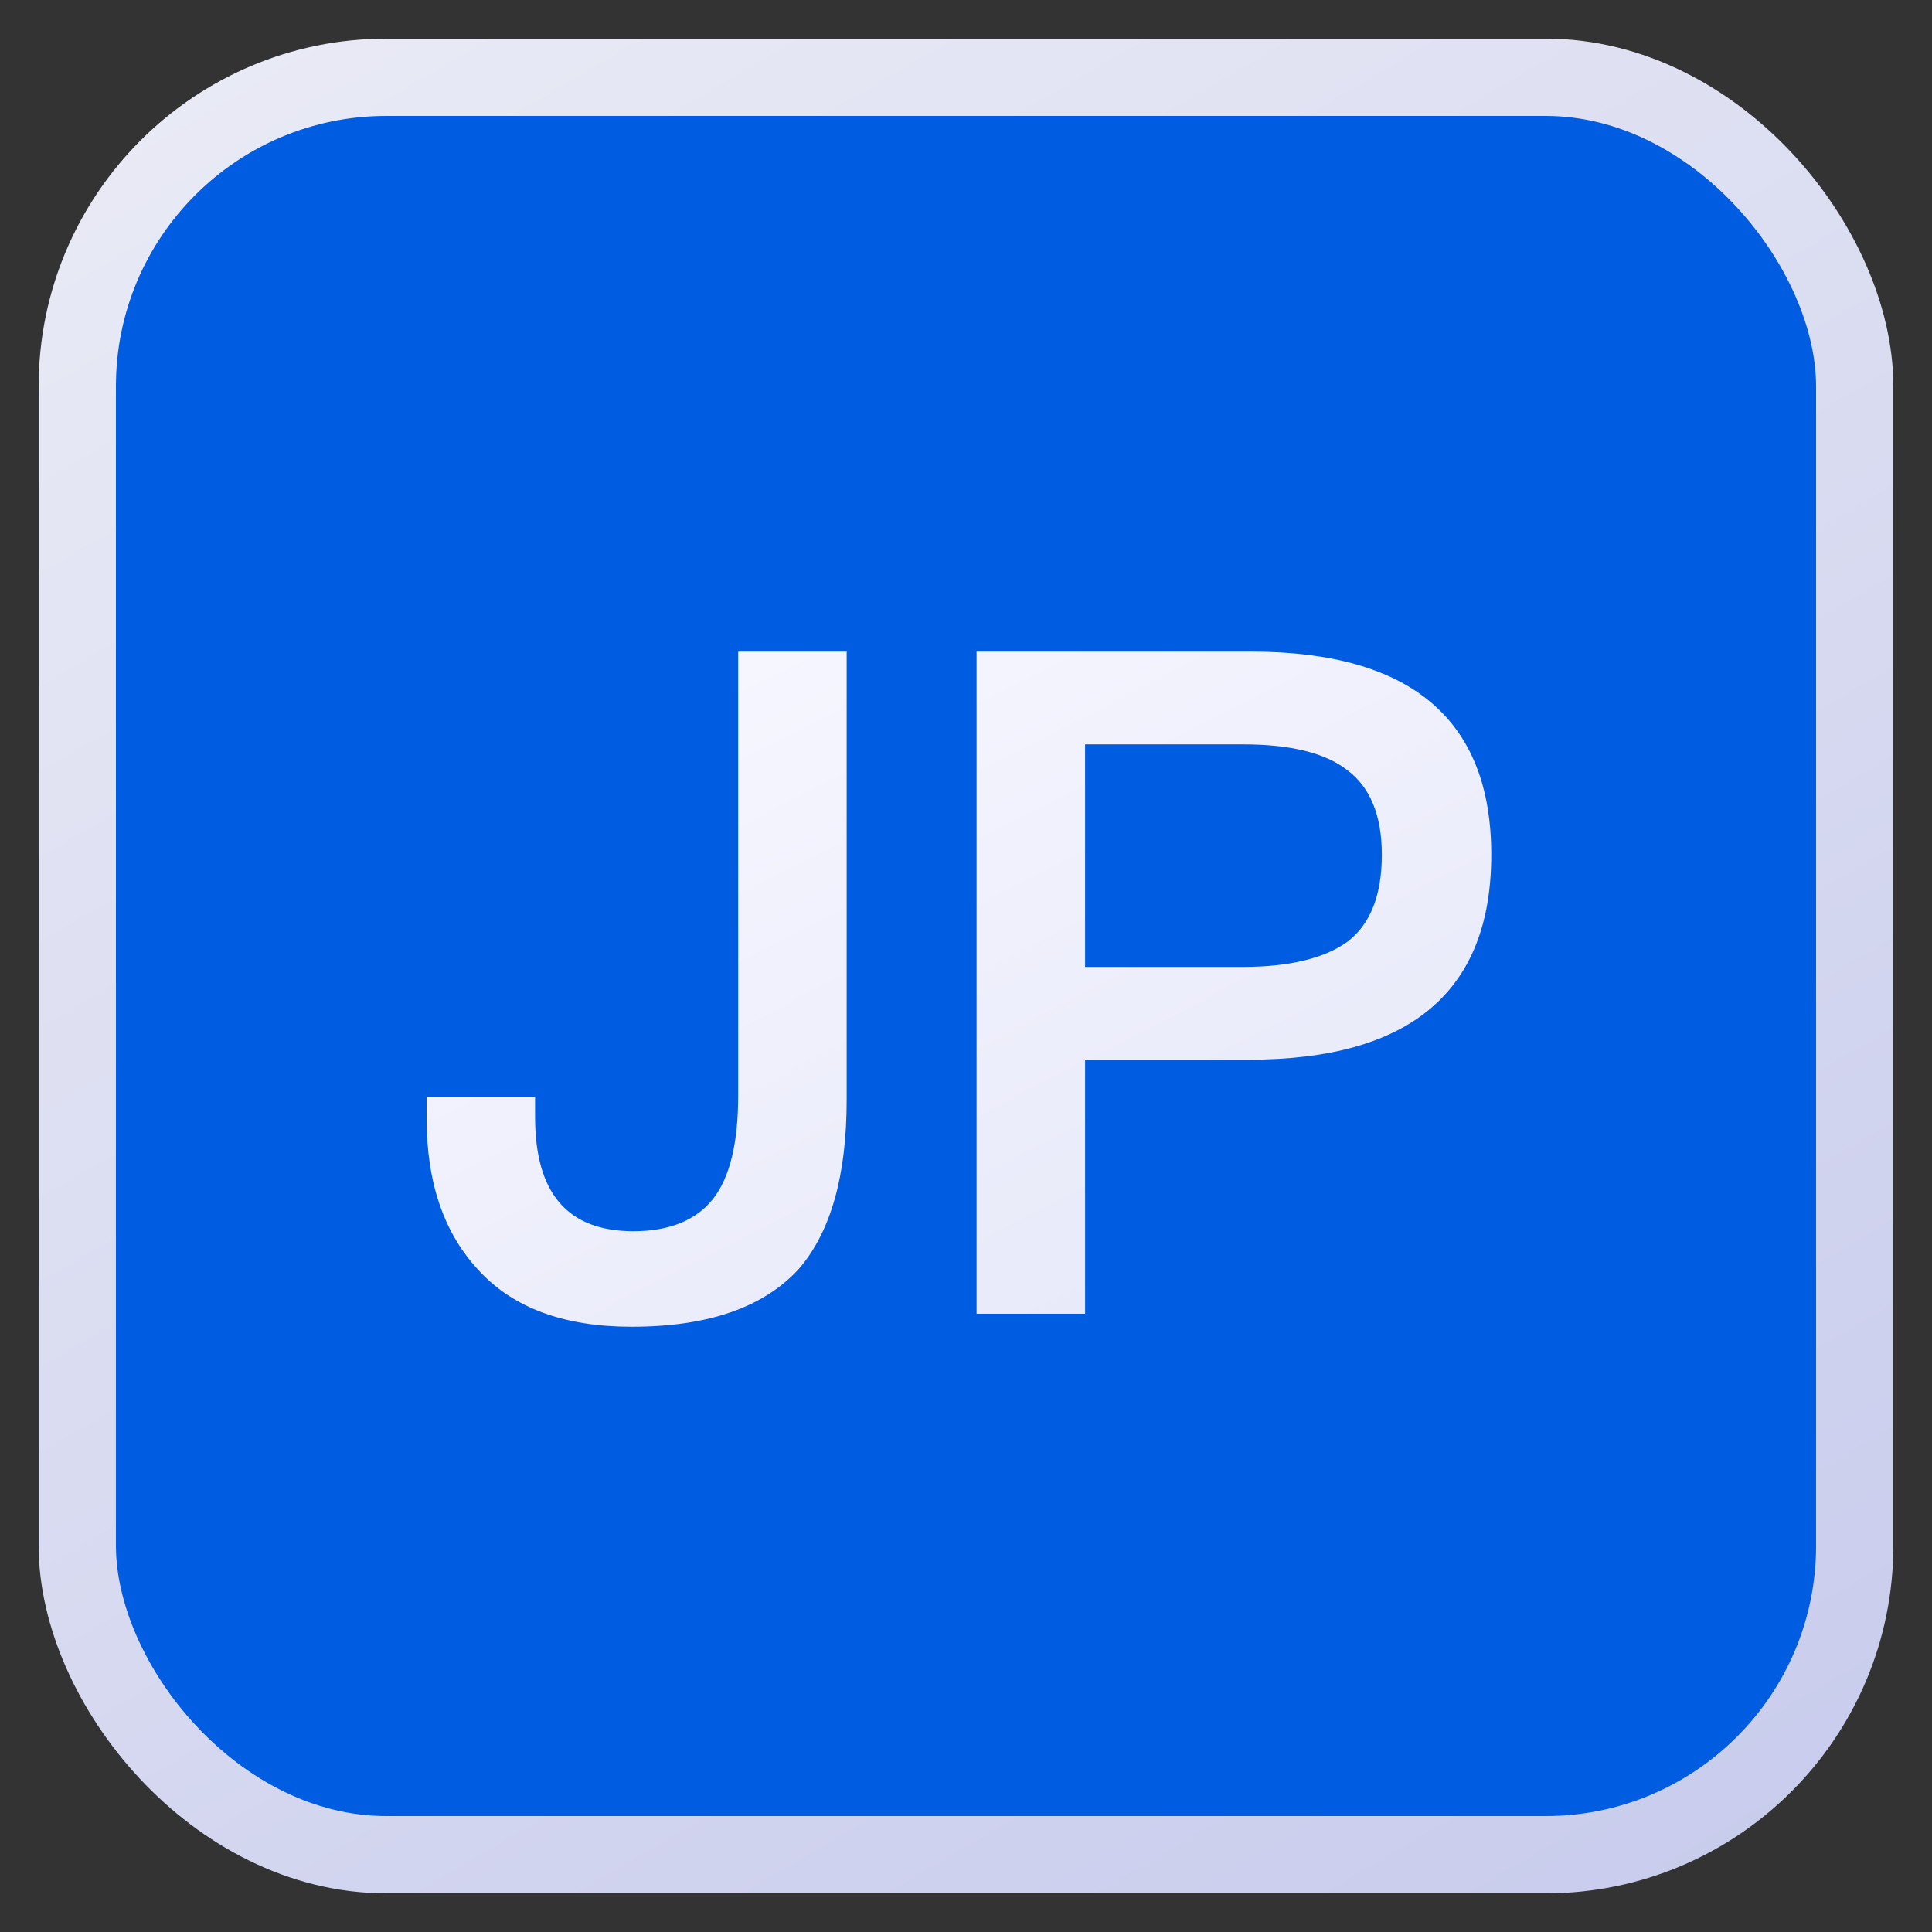
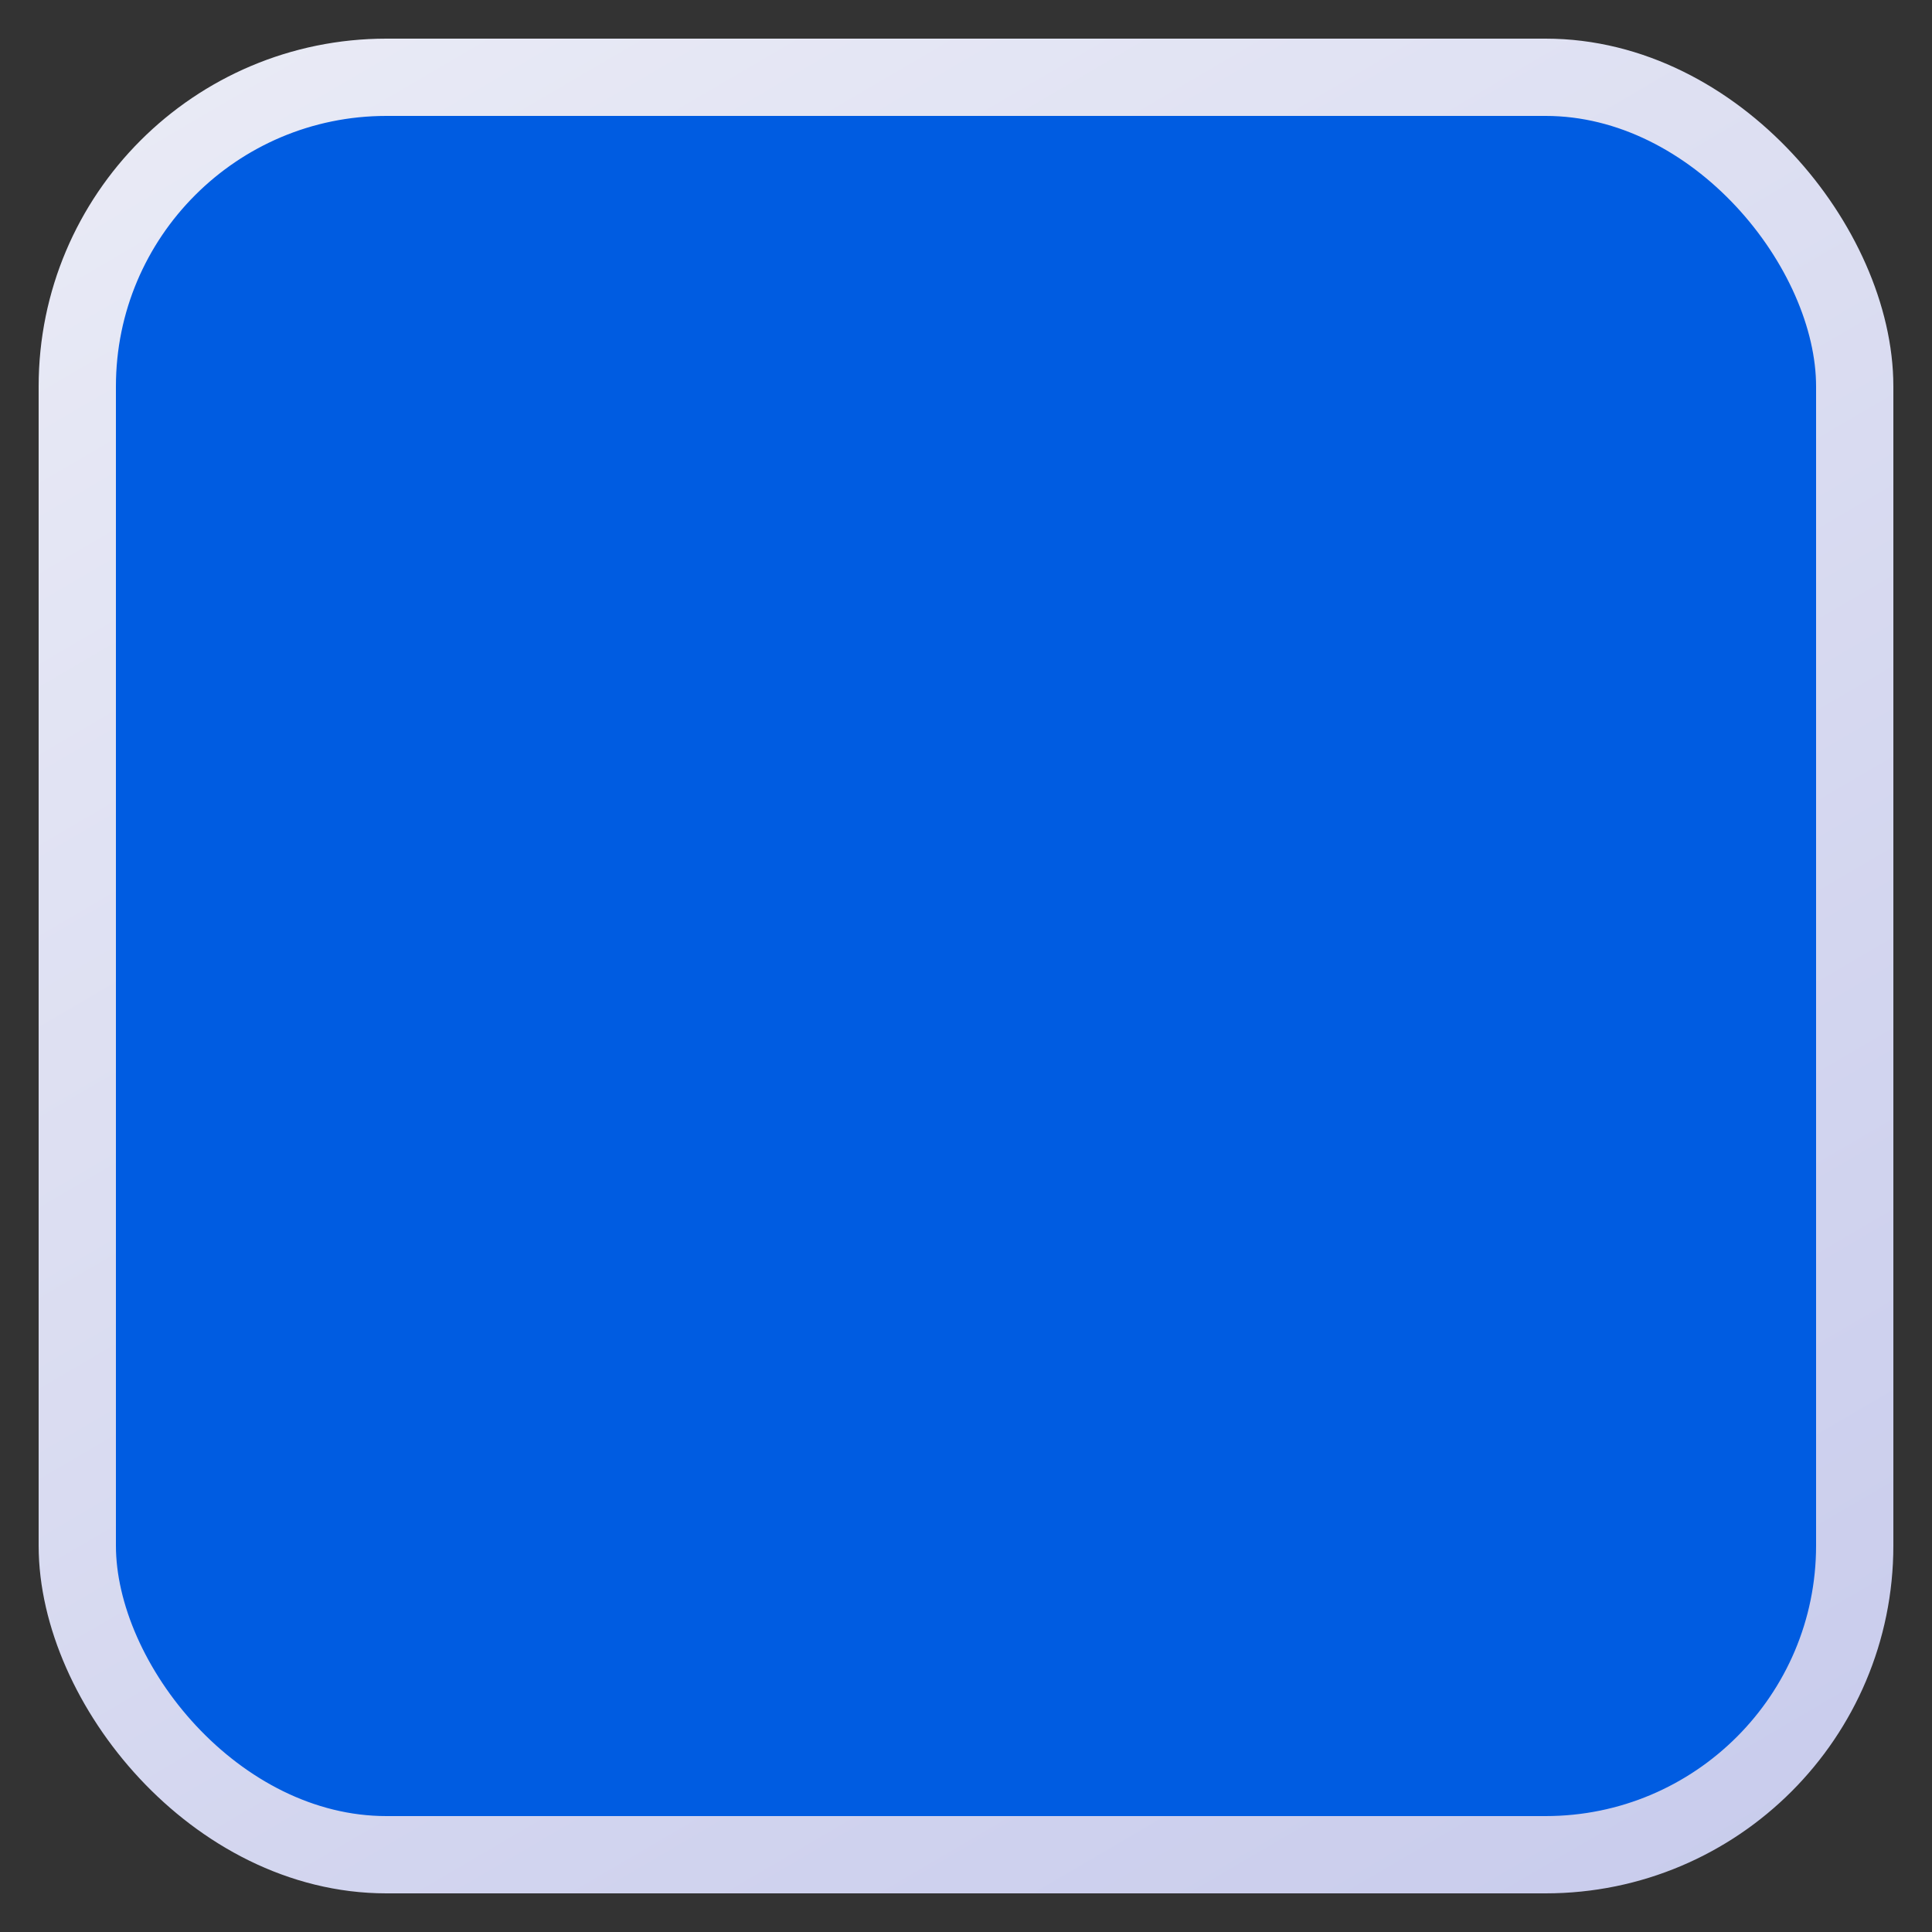
<svg xmlns="http://www.w3.org/2000/svg" width="25" height="25" viewBox="0 0 25 25" fill="none">
  <rect x="0" y="0" width="25" height="25" fill="#333333" stroke="none" />
  <rect x="1" y="1" width="23" height="23" rx="4" fill="#005CE1" stroke="url(#paint0_linear_2601_709)" />
-   <path d="M9.552 8.432H10.956V14.228C10.956 15.212 10.752 15.932 10.344 16.412C9.888 16.916 9.168 17.168 8.172 17.168C7.308 17.168 6.648 16.928 6.204 16.448C5.748 15.968 5.52 15.308 5.52 14.468V14.192H6.924V14.456C6.924 15.44 7.344 15.932 8.196 15.932C8.664 15.932 9.012 15.788 9.228 15.512C9.444 15.236 9.552 14.792 9.552 14.18V8.432ZM12.637 8.432H16.189C18.253 8.432 19.297 9.308 19.297 11.06C19.297 12.824 18.253 13.712 16.165 13.712H14.041V17H12.637V8.432ZM14.041 9.632V12.512H16.081C16.705 12.512 17.161 12.392 17.449 12.176C17.737 11.948 17.881 11.576 17.881 11.06C17.881 10.544 17.725 10.184 17.437 9.968C17.149 9.74 16.693 9.632 16.081 9.632H14.041Z" fill="url(#paint1_linear_2601_709)" />
  <defs>
    <linearGradient id="paint0_linear_2601_709" x1="5" y1="-7.5" x2="29" y2="33.5" gradientUnits="userSpaceOnUse">
      <stop stop-color="#EFF0F7" />
      <stop offset="1" stop-color="#BDC1E9" />
    </linearGradient>
    <linearGradient id="paint1_linear_2601_709" x1="9" y1="8.833" x2="26.674" y2="43.124" gradientUnits="userSpaceOnUse">
      <stop stop-color="#F6F6FF" />
      <stop offset="1" stop-color="#BFC4E8" />
    </linearGradient>
  </defs>
</svg>